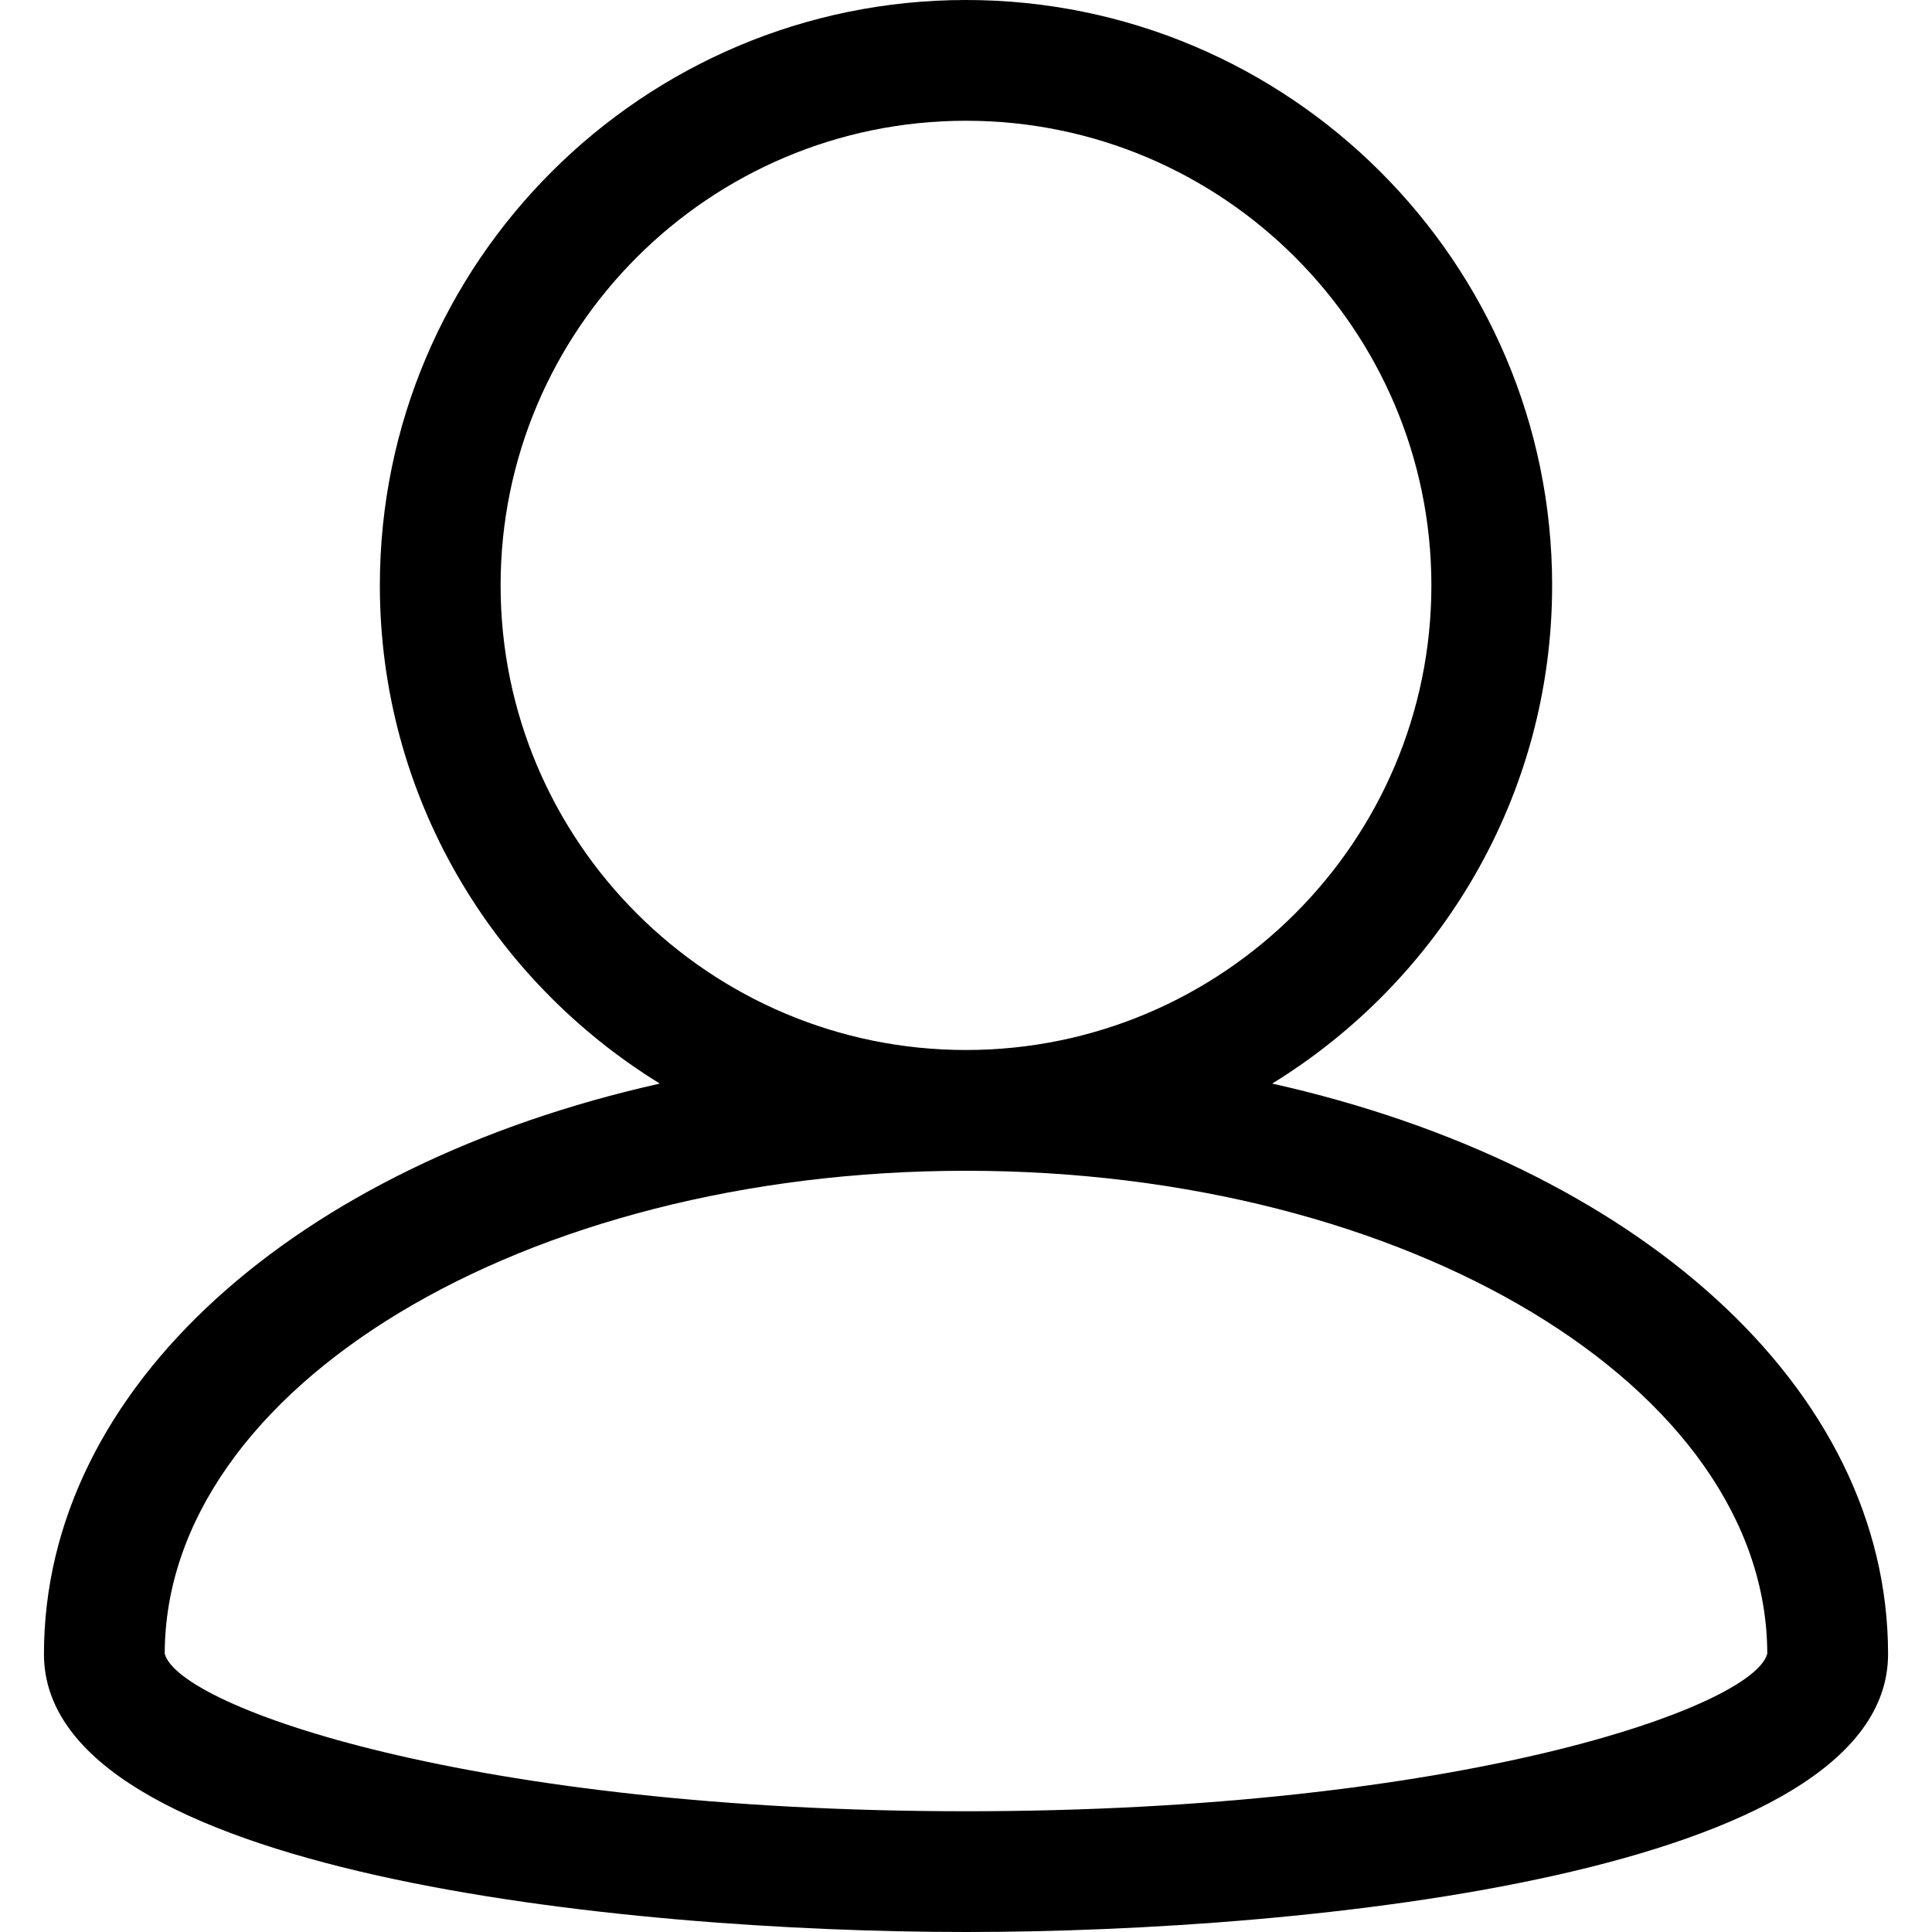
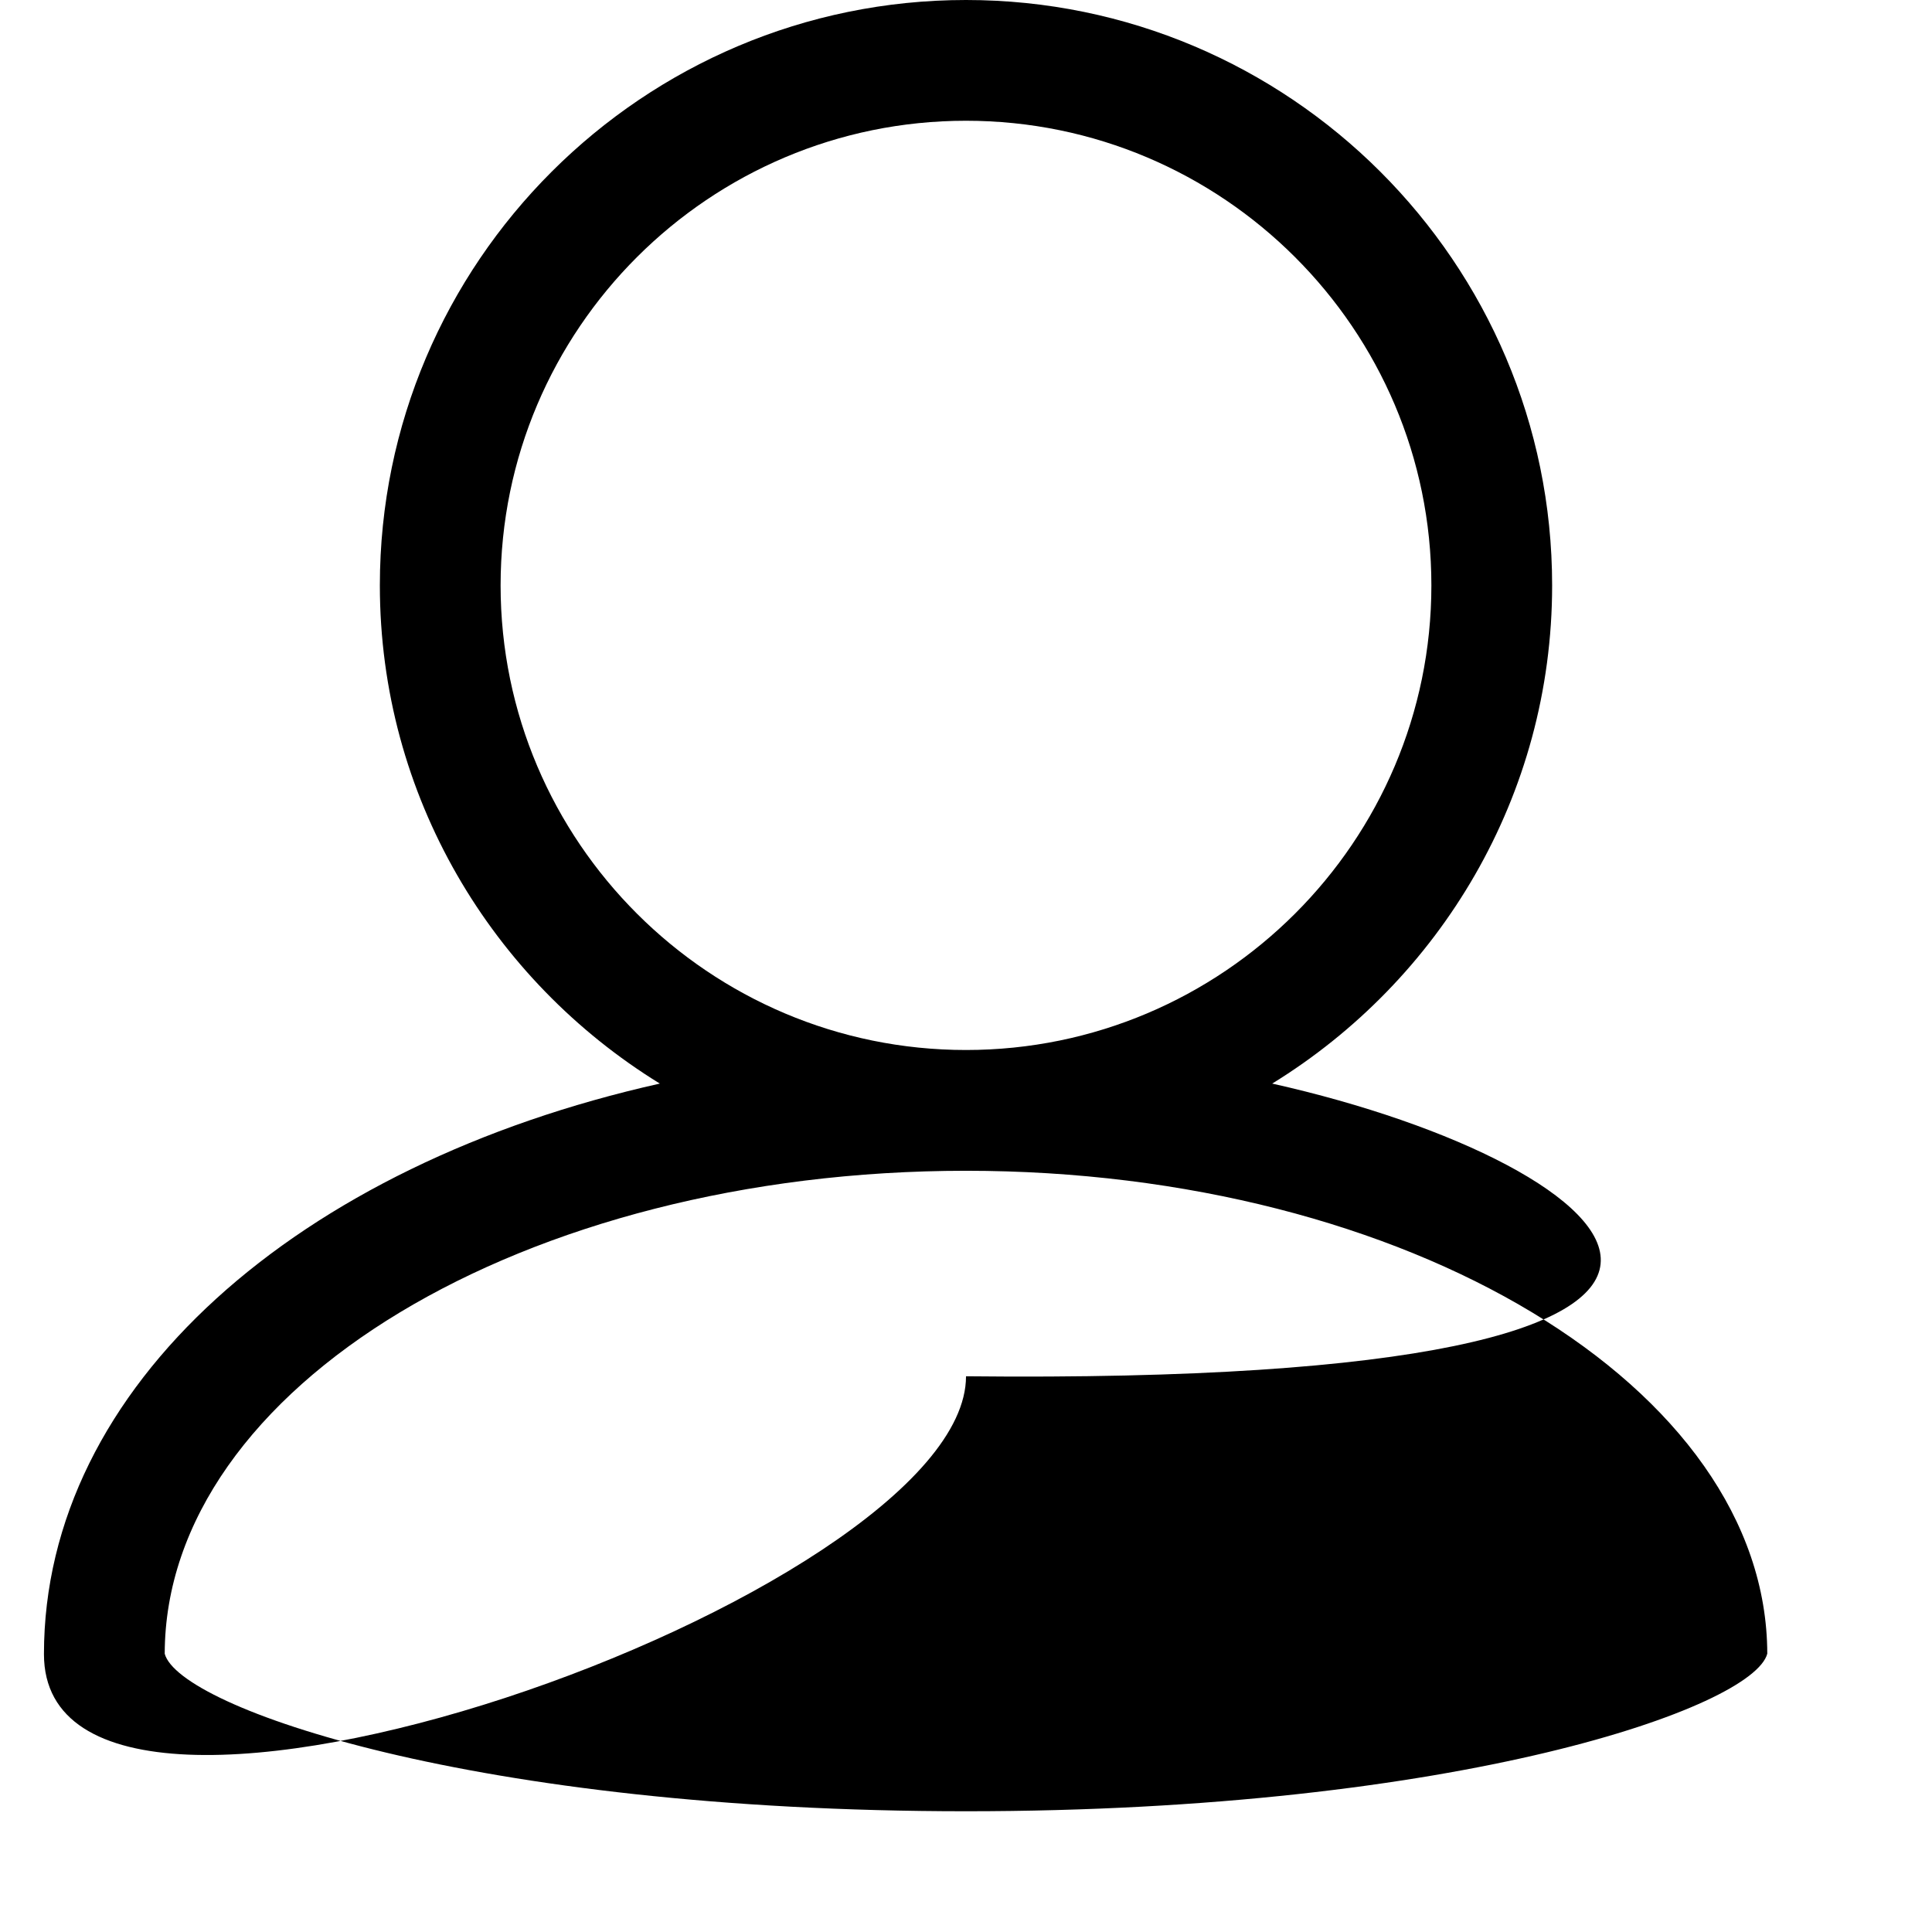
<svg xmlns="http://www.w3.org/2000/svg" version="1.1" id="Слой_1" x="0px" y="0px" width="100px" height="100px" viewBox="910 490 100 100" enable-background="new 910 490 100 100" xml:space="preserve">
-   <path d="M975.849,546.086c8.675-5.338,14.489-14.885,14.489-25.786c0-16.708-13.609-30.3-30.338-30.3  c-16.728,0-30.339,13.592-30.339,30.3c0,10.901,5.815,20.448,14.491,25.786c-18.733,4.196-31.877,15.66-31.877,29.532  C912.274,586.971,942.275,590,960,590s47.726-3.029,47.726-14.382C1007.726,561.746,994.58,550.282,975.849,546.086z M935.911,520.3  c0-13.261,10.808-24.05,24.089-24.05s24.088,10.789,24.088,24.05c0,13.26-10.807,24.048-24.088,24.048  S935.911,533.561,935.911,520.3z M960,583.75c-25.479,0-40.731-5.375-41.474-8.152c0.019-13.786,18.618-24.999,41.474-24.999  c22.854,0,41.45,11.211,41.474,24.994C1000.749,578.37,985.496,583.75,960,583.75z" />
+   <path d="M975.849,546.086c8.675-5.338,14.489-14.885,14.489-25.786c0-16.708-13.609-30.3-30.338-30.3  c-16.728,0-30.339,13.592-30.339,30.3c0,10.901,5.815,20.448,14.491,25.786c-18.733,4.196-31.877,15.66-31.877,29.532  s47.726-3.029,47.726-14.382C1007.726,561.746,994.58,550.282,975.849,546.086z M935.911,520.3  c0-13.261,10.808-24.05,24.089-24.05s24.088,10.789,24.088,24.05c0,13.26-10.807,24.048-24.088,24.048  S935.911,533.561,935.911,520.3z M960,583.75c-25.479,0-40.731-5.375-41.474-8.152c0.019-13.786,18.618-24.999,41.474-24.999  c22.854,0,41.45,11.211,41.474,24.994C1000.749,578.37,985.496,583.75,960,583.75z" />
</svg>